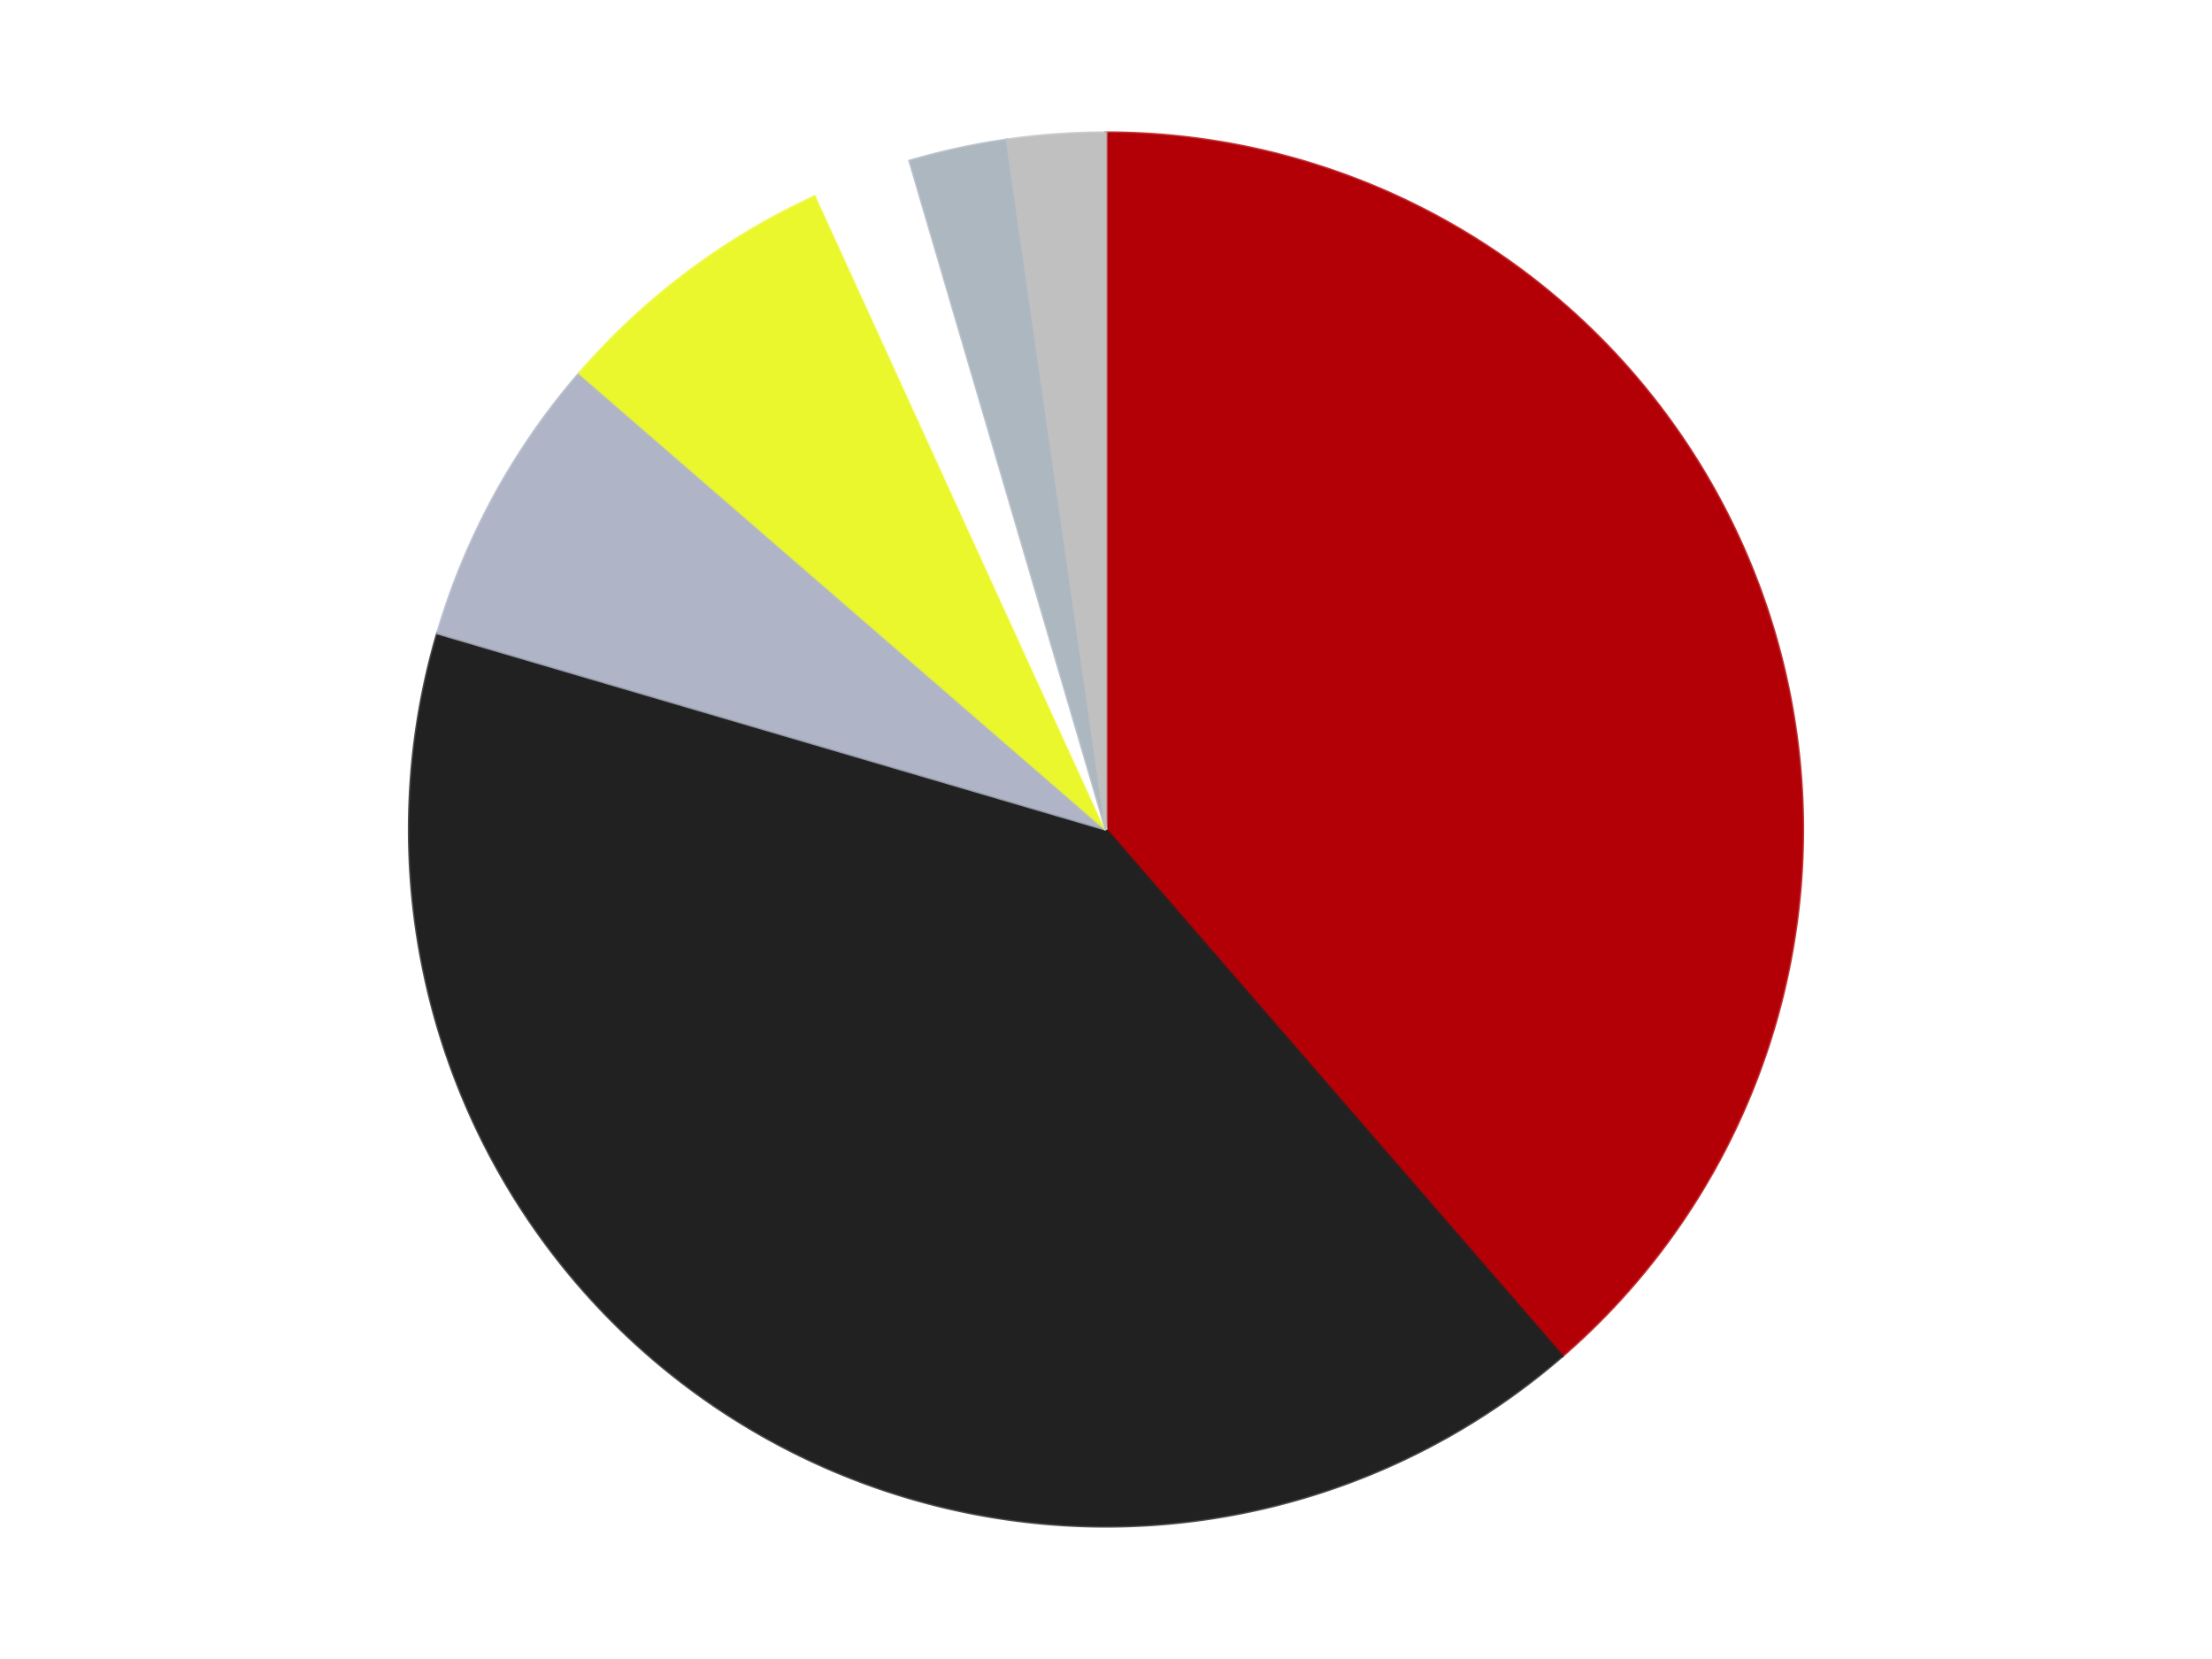
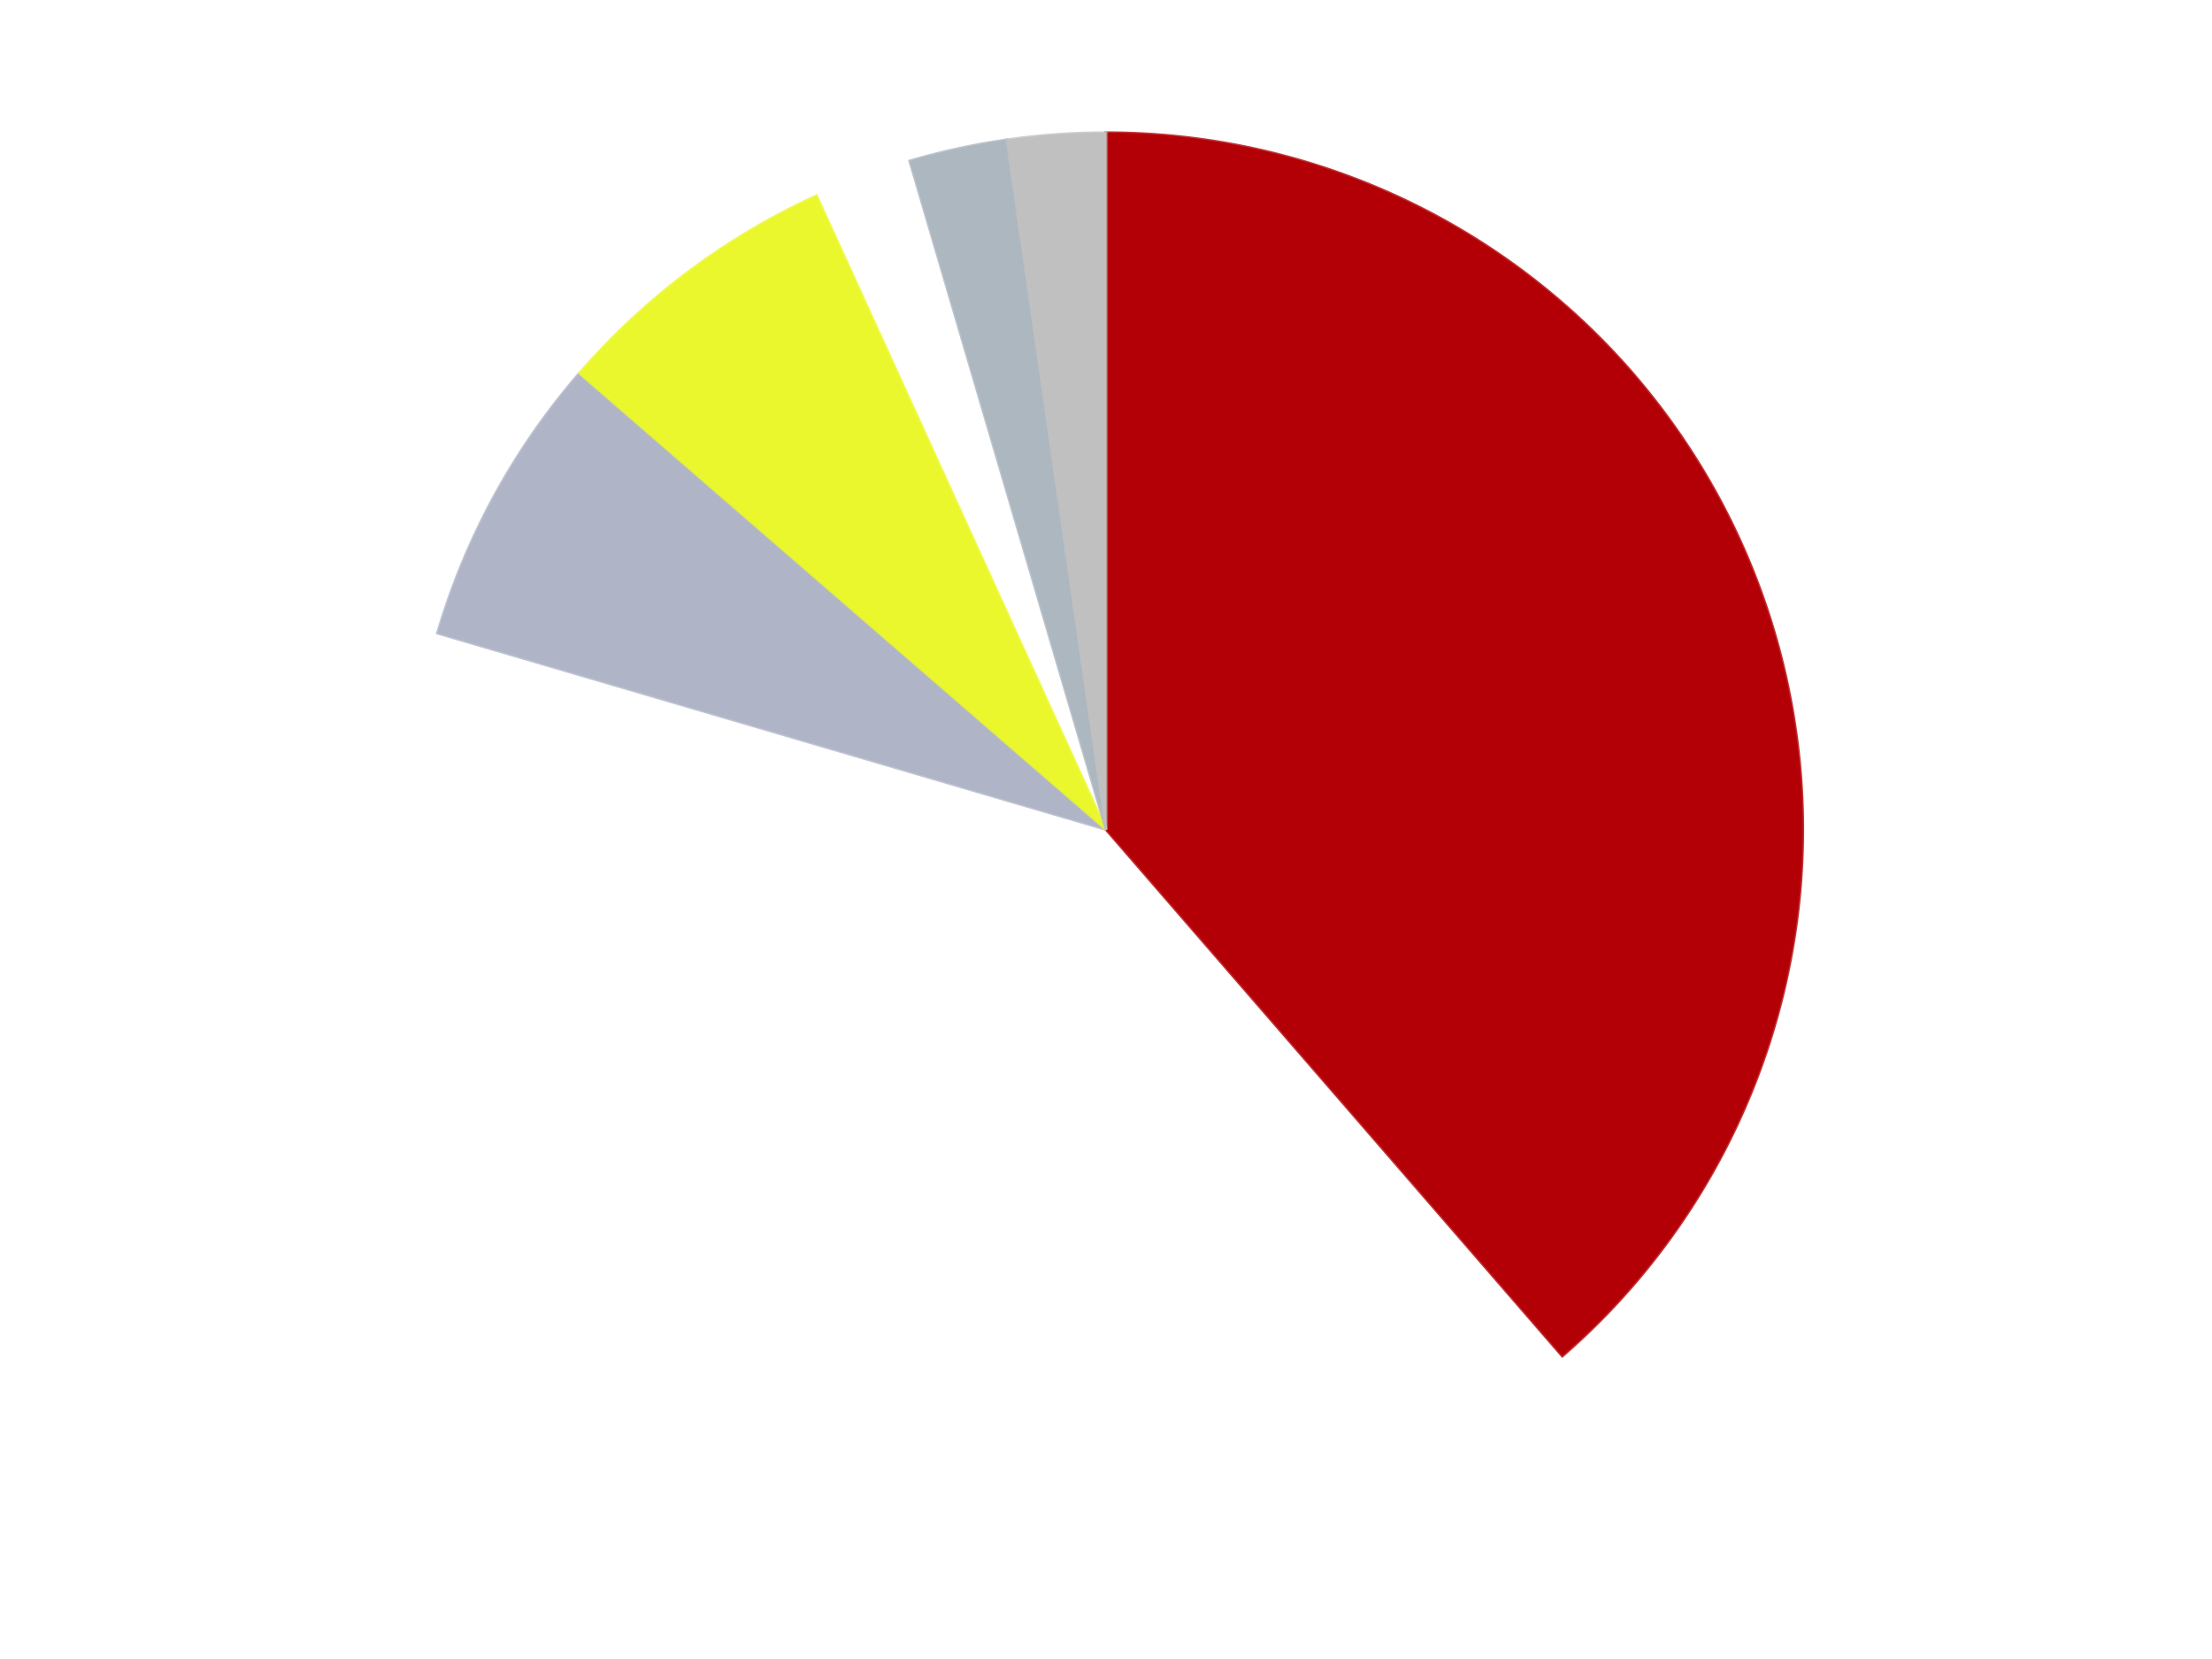
<svg xmlns="http://www.w3.org/2000/svg" xmlns:xlink="http://www.w3.org/1999/xlink" id="chart-538921cb-aff3-4efd-9959-8c52990d90e1" class="pygal-chart" viewBox="0 0 800 600">
  <defs>
    <style type="text/css">#chart-538921cb-aff3-4efd-9959-8c52990d90e1{-webkit-user-select:none;-webkit-font-smoothing:antialiased;font-family:Consolas,"Liberation Mono",Menlo,Courier,monospace}#chart-538921cb-aff3-4efd-9959-8c52990d90e1 .title{font-family:Consolas,"Liberation Mono",Menlo,Courier,monospace;font-size:16px}#chart-538921cb-aff3-4efd-9959-8c52990d90e1 .legends .legend text{font-family:Consolas,"Liberation Mono",Menlo,Courier,monospace;font-size:14px}#chart-538921cb-aff3-4efd-9959-8c52990d90e1 .axis text{font-family:Consolas,"Liberation Mono",Menlo,Courier,monospace;font-size:10px}#chart-538921cb-aff3-4efd-9959-8c52990d90e1 .axis text.major{font-family:Consolas,"Liberation Mono",Menlo,Courier,monospace;font-size:10px}#chart-538921cb-aff3-4efd-9959-8c52990d90e1 .text-overlay text.value{font-family:Consolas,"Liberation Mono",Menlo,Courier,monospace;font-size:16px}#chart-538921cb-aff3-4efd-9959-8c52990d90e1 .text-overlay text.label{font-family:Consolas,"Liberation Mono",Menlo,Courier,monospace;font-size:10px}#chart-538921cb-aff3-4efd-9959-8c52990d90e1 .tooltip{font-family:Consolas,"Liberation Mono",Menlo,Courier,monospace;font-size:14px}#chart-538921cb-aff3-4efd-9959-8c52990d90e1 text.no_data{font-family:Consolas,"Liberation Mono",Menlo,Courier,monospace;font-size:64px}
#chart-538921cb-aff3-4efd-9959-8c52990d90e1{background-color:transparent}#chart-538921cb-aff3-4efd-9959-8c52990d90e1 path,#chart-538921cb-aff3-4efd-9959-8c52990d90e1 line,#chart-538921cb-aff3-4efd-9959-8c52990d90e1 rect,#chart-538921cb-aff3-4efd-9959-8c52990d90e1 circle{-webkit-transition:150ms;-moz-transition:150ms;transition:150ms}#chart-538921cb-aff3-4efd-9959-8c52990d90e1 .graph &gt; .background{fill:transparent}#chart-538921cb-aff3-4efd-9959-8c52990d90e1 .plot &gt; .background{fill:transparent}#chart-538921cb-aff3-4efd-9959-8c52990d90e1 .graph{fill:rgba(0,0,0,.87)}#chart-538921cb-aff3-4efd-9959-8c52990d90e1 text.no_data{fill:rgba(0,0,0,1)}#chart-538921cb-aff3-4efd-9959-8c52990d90e1 .title{fill:rgba(0,0,0,1)}#chart-538921cb-aff3-4efd-9959-8c52990d90e1 .legends .legend text{fill:rgba(0,0,0,.87)}#chart-538921cb-aff3-4efd-9959-8c52990d90e1 .legends .legend:hover text{fill:rgba(0,0,0,1)}#chart-538921cb-aff3-4efd-9959-8c52990d90e1 .axis .line{stroke:rgba(0,0,0,1)}#chart-538921cb-aff3-4efd-9959-8c52990d90e1 .axis .guide.line{stroke:rgba(0,0,0,.54)}#chart-538921cb-aff3-4efd-9959-8c52990d90e1 .axis .major.line{stroke:rgba(0,0,0,.87)}#chart-538921cb-aff3-4efd-9959-8c52990d90e1 .axis text.major{fill:rgba(0,0,0,1)}#chart-538921cb-aff3-4efd-9959-8c52990d90e1 .axis.y .guides:hover .guide.line,#chart-538921cb-aff3-4efd-9959-8c52990d90e1 .line-graph .axis.x .guides:hover .guide.line,#chart-538921cb-aff3-4efd-9959-8c52990d90e1 .stackedline-graph .axis.x .guides:hover .guide.line,#chart-538921cb-aff3-4efd-9959-8c52990d90e1 .xy-graph .axis.x .guides:hover .guide.line{stroke:rgba(0,0,0,1)}#chart-538921cb-aff3-4efd-9959-8c52990d90e1 .axis .guides:hover text{fill:rgba(0,0,0,1)}#chart-538921cb-aff3-4efd-9959-8c52990d90e1 .reactive{fill-opacity:1.0;stroke-opacity:.8;stroke-width:1}#chart-538921cb-aff3-4efd-9959-8c52990d90e1 .ci{stroke:rgba(0,0,0,.87)}#chart-538921cb-aff3-4efd-9959-8c52990d90e1 .reactive.active,#chart-538921cb-aff3-4efd-9959-8c52990d90e1 .active .reactive{fill-opacity:0.6;stroke-opacity:.9;stroke-width:4}#chart-538921cb-aff3-4efd-9959-8c52990d90e1 .ci .reactive.active{stroke-width:1.5}#chart-538921cb-aff3-4efd-9959-8c52990d90e1 .series text{fill:rgba(0,0,0,1)}#chart-538921cb-aff3-4efd-9959-8c52990d90e1 .tooltip rect{fill:transparent;stroke:rgba(0,0,0,1);-webkit-transition:opacity 150ms;-moz-transition:opacity 150ms;transition:opacity 150ms}#chart-538921cb-aff3-4efd-9959-8c52990d90e1 .tooltip .label{fill:rgba(0,0,0,.87)}#chart-538921cb-aff3-4efd-9959-8c52990d90e1 .tooltip .label{fill:rgba(0,0,0,.87)}#chart-538921cb-aff3-4efd-9959-8c52990d90e1 .tooltip .legend{font-size:.8em;fill:rgba(0,0,0,.54)}#chart-538921cb-aff3-4efd-9959-8c52990d90e1 .tooltip .x_label{font-size:.6em;fill:rgba(0,0,0,1)}#chart-538921cb-aff3-4efd-9959-8c52990d90e1 .tooltip .xlink{font-size:.5em;text-decoration:underline}#chart-538921cb-aff3-4efd-9959-8c52990d90e1 .tooltip .value{font-size:1.5em}#chart-538921cb-aff3-4efd-9959-8c52990d90e1 .bound{font-size:.5em}#chart-538921cb-aff3-4efd-9959-8c52990d90e1 .max-value{font-size:.75em;fill:rgba(0,0,0,.54)}#chart-538921cb-aff3-4efd-9959-8c52990d90e1 .map-element{fill:transparent;stroke:rgba(0,0,0,.54) !important}#chart-538921cb-aff3-4efd-9959-8c52990d90e1 .map-element .reactive{fill-opacity:inherit;stroke-opacity:inherit}#chart-538921cb-aff3-4efd-9959-8c52990d90e1 .color-0,#chart-538921cb-aff3-4efd-9959-8c52990d90e1 .color-0 a:visited{stroke:#F44336;fill:#F44336}#chart-538921cb-aff3-4efd-9959-8c52990d90e1 .color-1,#chart-538921cb-aff3-4efd-9959-8c52990d90e1 .color-1 a:visited{stroke:#3F51B5;fill:#3F51B5}#chart-538921cb-aff3-4efd-9959-8c52990d90e1 .color-2,#chart-538921cb-aff3-4efd-9959-8c52990d90e1 .color-2 a:visited{stroke:#009688;fill:#009688}#chart-538921cb-aff3-4efd-9959-8c52990d90e1 .color-3,#chart-538921cb-aff3-4efd-9959-8c52990d90e1 .color-3 a:visited{stroke:#FFC107;fill:#FFC107}#chart-538921cb-aff3-4efd-9959-8c52990d90e1 .color-4,#chart-538921cb-aff3-4efd-9959-8c52990d90e1 .color-4 a:visited{stroke:#FF5722;fill:#FF5722}#chart-538921cb-aff3-4efd-9959-8c52990d90e1 .color-5,#chart-538921cb-aff3-4efd-9959-8c52990d90e1 .color-5 a:visited{stroke:#9C27B0;fill:#9C27B0}#chart-538921cb-aff3-4efd-9959-8c52990d90e1 .color-6,#chart-538921cb-aff3-4efd-9959-8c52990d90e1 .color-6 a:visited{stroke:#03A9F4;fill:#03A9F4}#chart-538921cb-aff3-4efd-9959-8c52990d90e1 .text-overlay .color-0 text{fill:black}#chart-538921cb-aff3-4efd-9959-8c52990d90e1 .text-overlay .color-1 text{fill:black}#chart-538921cb-aff3-4efd-9959-8c52990d90e1 .text-overlay .color-2 text{fill:black}#chart-538921cb-aff3-4efd-9959-8c52990d90e1 .text-overlay .color-3 text{fill:black}#chart-538921cb-aff3-4efd-9959-8c52990d90e1 .text-overlay .color-4 text{fill:black}#chart-538921cb-aff3-4efd-9959-8c52990d90e1 .text-overlay .color-5 text{fill:black}#chart-538921cb-aff3-4efd-9959-8c52990d90e1 .text-overlay .color-6 text{fill:black}
#chart-538921cb-aff3-4efd-9959-8c52990d90e1 text.no_data{text-anchor:middle}#chart-538921cb-aff3-4efd-9959-8c52990d90e1 .guide.line{fill:none}#chart-538921cb-aff3-4efd-9959-8c52990d90e1 .centered{text-anchor:middle}#chart-538921cb-aff3-4efd-9959-8c52990d90e1 .title{text-anchor:middle}#chart-538921cb-aff3-4efd-9959-8c52990d90e1 .legends .legend text{fill-opacity:1}#chart-538921cb-aff3-4efd-9959-8c52990d90e1 .axis.x text{text-anchor:middle}#chart-538921cb-aff3-4efd-9959-8c52990d90e1 .axis.x:not(.web) text[transform]{text-anchor:start}#chart-538921cb-aff3-4efd-9959-8c52990d90e1 .axis.x:not(.web) text[transform].backwards{text-anchor:end}#chart-538921cb-aff3-4efd-9959-8c52990d90e1 .axis.y text{text-anchor:end}#chart-538921cb-aff3-4efd-9959-8c52990d90e1 .axis.y text[transform].backwards{text-anchor:start}#chart-538921cb-aff3-4efd-9959-8c52990d90e1 .axis.y2 text{text-anchor:start}#chart-538921cb-aff3-4efd-9959-8c52990d90e1 .axis.y2 text[transform].backwards{text-anchor:end}#chart-538921cb-aff3-4efd-9959-8c52990d90e1 .axis .guide.line{stroke-dasharray:4,4;stroke:black}#chart-538921cb-aff3-4efd-9959-8c52990d90e1 .axis .major.guide.line{stroke-dasharray:6,6;stroke:black}#chart-538921cb-aff3-4efd-9959-8c52990d90e1 .horizontal .axis.y .guide.line,#chart-538921cb-aff3-4efd-9959-8c52990d90e1 .horizontal .axis.y2 .guide.line,#chart-538921cb-aff3-4efd-9959-8c52990d90e1 .vertical .axis.x .guide.line{opacity:0}#chart-538921cb-aff3-4efd-9959-8c52990d90e1 .horizontal .axis.always_show .guide.line,#chart-538921cb-aff3-4efd-9959-8c52990d90e1 .vertical .axis.always_show .guide.line{opacity:1 !important}#chart-538921cb-aff3-4efd-9959-8c52990d90e1 .axis.y .guides:hover .guide.line,#chart-538921cb-aff3-4efd-9959-8c52990d90e1 .axis.y2 .guides:hover .guide.line,#chart-538921cb-aff3-4efd-9959-8c52990d90e1 .axis.x .guides:hover .guide.line{opacity:1}#chart-538921cb-aff3-4efd-9959-8c52990d90e1 .axis .guides:hover text{opacity:1}#chart-538921cb-aff3-4efd-9959-8c52990d90e1 .nofill{fill:none}#chart-538921cb-aff3-4efd-9959-8c52990d90e1 .subtle-fill{fill-opacity:.2}#chart-538921cb-aff3-4efd-9959-8c52990d90e1 .dot{stroke-width:1px;fill-opacity:1;stroke-opacity:1}#chart-538921cb-aff3-4efd-9959-8c52990d90e1 .dot.active{stroke-width:5px}#chart-538921cb-aff3-4efd-9959-8c52990d90e1 .dot.negative{fill:transparent}#chart-538921cb-aff3-4efd-9959-8c52990d90e1 text,#chart-538921cb-aff3-4efd-9959-8c52990d90e1 tspan{stroke:none !important}#chart-538921cb-aff3-4efd-9959-8c52990d90e1 .series text.active{opacity:1}#chart-538921cb-aff3-4efd-9959-8c52990d90e1 .tooltip rect{fill-opacity:.95;stroke-width:.5}#chart-538921cb-aff3-4efd-9959-8c52990d90e1 .tooltip text{fill-opacity:1}#chart-538921cb-aff3-4efd-9959-8c52990d90e1 .showable{visibility:hidden}#chart-538921cb-aff3-4efd-9959-8c52990d90e1 .showable.shown{visibility:visible}#chart-538921cb-aff3-4efd-9959-8c52990d90e1 .gauge-background{fill:rgba(229,229,229,1);stroke:none}#chart-538921cb-aff3-4efd-9959-8c52990d90e1 .bg-lines{stroke:transparent;stroke-width:2px}</style>
    <script type="text/javascript">window.pygal = window.pygal || {};window.pygal.config = window.pygal.config || {};window.pygal.config['538921cb-aff3-4efd-9959-8c52990d90e1'] = {"allow_interruptions": false, "box_mode": "extremes", "classes": ["pygal-chart"], "css": ["file://style.css", "file://graph.css"], "defs": [], "disable_xml_declaration": false, "dots_size": 2.5, "dynamic_print_values": false, "explicit_size": false, "fill": false, "force_uri_protocol": "https", "formatter": null, "half_pie": false, "height": 600, "include_x_axis": false, "inner_radius": 0, "interpolate": null, "interpolation_parameters": {}, "interpolation_precision": 250, "inverse_y_axis": false, "js": ["//kozea.github.io/pygal.js/2.0.x/pygal-tooltips.min.js"], "legend_at_bottom": false, "legend_at_bottom_columns": null, "legend_box_size": 12, "logarithmic": false, "margin": 20, "margin_bottom": null, "margin_left": null, "margin_right": null, "margin_top": null, "max_scale": 16, "min_scale": 4, "missing_value_fill_truncation": "x", "no_data_text": "No data", "no_prefix": false, "order_min": null, "pretty_print": false, "print_labels": false, "print_values": false, "print_values_position": "center", "print_zeroes": true, "range": null, "rounded_bars": null, "secondary_range": null, "show_dots": true, "show_legend": false, "show_minor_x_labels": true, "show_minor_y_labels": true, "show_only_major_dots": false, "show_x_guides": false, "show_x_labels": true, "show_y_guides": true, "show_y_labels": true, "spacing": 10, "stack_from_top": false, "strict": false, "stroke": true, "stroke_style": null, "style": {"background": "transparent", "ci_colors": [], "colors": ["#F44336", "#3F51B5", "#009688", "#FFC107", "#FF5722", "#9C27B0", "#03A9F4", "#8BC34A", "#FF9800", "#E91E63", "#2196F3", "#4CAF50", "#FFEB3B", "#673AB7", "#00BCD4", "#CDDC39", "#9E9E9E", "#607D8B"], "dot_opacity": "1", "font_family": "Consolas, \"Liberation Mono\", Menlo, Courier, monospace", "foreground": "rgba(0, 0, 0, .87)", "foreground_strong": "rgba(0, 0, 0, 1)", "foreground_subtle": "rgba(0, 0, 0, .54)", "guide_stroke_color": "black", "guide_stroke_dasharray": "4,4", "label_font_family": "Consolas, \"Liberation Mono\", Menlo, Courier, monospace", "label_font_size": 10, "legend_font_family": "Consolas, \"Liberation Mono\", Menlo, Courier, monospace", "legend_font_size": 14, "major_guide_stroke_color": "black", "major_guide_stroke_dasharray": "6,6", "major_label_font_family": "Consolas, \"Liberation Mono\", Menlo, Courier, monospace", "major_label_font_size": 10, "no_data_font_family": "Consolas, \"Liberation Mono\", Menlo, Courier, monospace", "no_data_font_size": 64, "opacity": "1.0", "opacity_hover": "0.6", "plot_background": "transparent", "stroke_opacity": ".8", "stroke_opacity_hover": ".9", "stroke_width": "1", "stroke_width_hover": "4", "title_font_family": "Consolas, \"Liberation Mono\", Menlo, Courier, monospace", "title_font_size": 16, "tooltip_font_family": "Consolas, \"Liberation Mono\", Menlo, Courier, monospace", "tooltip_font_size": 14, "transition": "150ms", "value_background": "rgba(229, 229, 229, 1)", "value_colors": [], "value_font_family": "Consolas, \"Liberation Mono\", Menlo, Courier, monospace", "value_font_size": 16, "value_label_font_family": "Consolas, \"Liberation Mono\", Menlo, Courier, monospace", "value_label_font_size": 10}, "title": null, "tooltip_border_radius": 0, "tooltip_fancy_mode": true, "truncate_label": null, "truncate_legend": null, "width": 800, "x_label_rotation": 0, "x_labels": null, "x_labels_major": null, "x_labels_major_count": null, "x_labels_major_every": null, "x_title": null, "xrange": null, "y_label_rotation": 0, "y_labels": null, "y_labels_major": null, "y_labels_major_count": null, "y_labels_major_every": null, "y_title": null, "zero": 0, "legends": ["Red", "Black", "Light Bluish Gray", "Trans-Yellow", "White", "Pearl Light Gray", "Metallic Silver"]}</script>
    <script type="text/javascript" xlink:href="https://kozea.github.io/pygal.js/2.0.x/pygal-tooltips.min.js" />
  </defs>
  <title>Pygal</title>
  <g class="graph pie-graph vertical">
    <rect x="0" y="0" width="800" height="600" class="background" />
    <g transform="translate(20, 20)" class="plot">
      <rect x="0" y="0" width="760" height="560" class="background" />
      <g class="series serie-0 color-0">
        <g class="slices">
          <g class="slice" style="fill: #B30006; stroke: #B30006">
            <path d="M380 28 A252 252 0 0 1 545.025 470.449 L380 280 A0 0 0 0 0 380 280 z" class="slice reactive tooltip-trigger" />
            <desc class="value">17</desc>
            <desc class="x centered">498.05566534996996</desc>
            <desc class="y centered">235.9675133705136</desc>
          </g>
        </g>
      </g>
      <g class="series serie-1 color-1">
        <g class="slices">
          <g class="slice" style="fill: #212121; stroke: #212121">
-             <path d="M545.025 470.449 A252 252 0 0 1 138.208 209.003 L380 280 A0 0 0 0 0 380 280 z" class="slice reactive tooltip-trigger" />
            <desc class="value">18</desc>
            <desc class="x centered">311.8792570005947</desc>
            <desc class="y centered">385.99794513672884</desc>
          </g>
        </g>
      </g>
      <g class="series serie-2 color-2">
        <g class="slices">
          <g class="slice" style="fill: #AFB5C7; stroke: #AFB5C7">
            <path d="M138.208 209.003 A252 252 0 0 1 189.551 114.975 L380 280 A0 0 0 0 0 380 280 z" class="slice reactive tooltip-trigger" />
            <desc class="value">3</desc>
            <desc class="x centered">269.4124473145258</desc>
            <desc class="y centered">219.61462767327285</desc>
          </g>
        </g>
      </g>
      <g class="series serie-3 color-3">
        <g class="slices">
          <g class="slice" style="fill: #EBF72D; stroke: #EBF72D">
            <path d="M189.551 114.975 A252 252 0 0 1 275.315 50.773 L380 280 A0 0 0 0 0 380 280 z" class="slice reactive tooltip-trigger" />
            <desc class="value">3</desc>
            <desc class="x centered">304.49101401957023</desc>
            <desc class="y centered">179.13180364353062</desc>
          </g>
        </g>
      </g>
      <g class="series serie-4 color-4">
        <g class="slices">
          <g class="slice" style="fill: #FFFFFF; stroke: #FFFFFF">
-             <path d="M275.315 50.773 A252 252 0 0 1 309.003 38.208 L380 280 A0 0 0 0 0 380 280 z" class="slice reactive tooltip-trigger" />
            <desc class="value">1</desc>
            <desc class="x centered">335.96751337051353</desc>
            <desc class="y centered">161.94433465003004</desc>
          </g>
        </g>
      </g>
      <g class="series serie-5 color-5">
        <g class="slices">
          <g class="slice" style="fill: #ACB7C0; stroke: #ACB7C0">
            <path d="M309.003 38.208 A252 252 0 0 1 344.137 30.565 L380 280 A0 0 0 0 0 380 280 z" class="slice reactive tooltip-trigger" />
            <desc class="value">1</desc>
            <desc class="x centered">353.21677351632485</desc>
            <desc class="y centered">156.8794948876339</desc>
          </g>
        </g>
      </g>
      <g class="series serie-6 color-6">
        <g class="slices">
          <g class="slice" style="fill: #C0C0C0; stroke: #C0C0C0">
            <path d="M344.137 30.565 A252 252 0 0 1 380 28 L380 280 A0 0 0 0 0 380 280 z" class="slice reactive tooltip-trigger" />
            <desc class="value">1</desc>
            <desc class="x centered">371.01126291689667</desc>
            <desc class="y centered">154.32103355910806</desc>
          </g>
        </g>
      </g>
    </g>
    <g class="titles" />
    <g transform="translate(20, 20)" class="plot overlay">
      <g class="series serie-0 color-0" />
      <g class="series serie-1 color-1" />
      <g class="series serie-2 color-2" />
      <g class="series serie-3 color-3" />
      <g class="series serie-4 color-4" />
      <g class="series serie-5 color-5" />
      <g class="series serie-6 color-6" />
    </g>
    <g transform="translate(20, 20)" class="plot text-overlay">
      <g class="series serie-0 color-0" />
      <g class="series serie-1 color-1" />
      <g class="series serie-2 color-2" />
      <g class="series serie-3 color-3" />
      <g class="series serie-4 color-4" />
      <g class="series serie-5 color-5" />
      <g class="series serie-6 color-6" />
    </g>
    <g transform="translate(20, 20)" class="plot tooltip-overlay">
      <g transform="translate(0 0)" style="opacity: 0" class="tooltip">
        <rect rx="0" ry="0" width="0" height="0" class="tooltip-box" />
        <g class="text" />
      </g>
    </g>
  </g>
</svg>